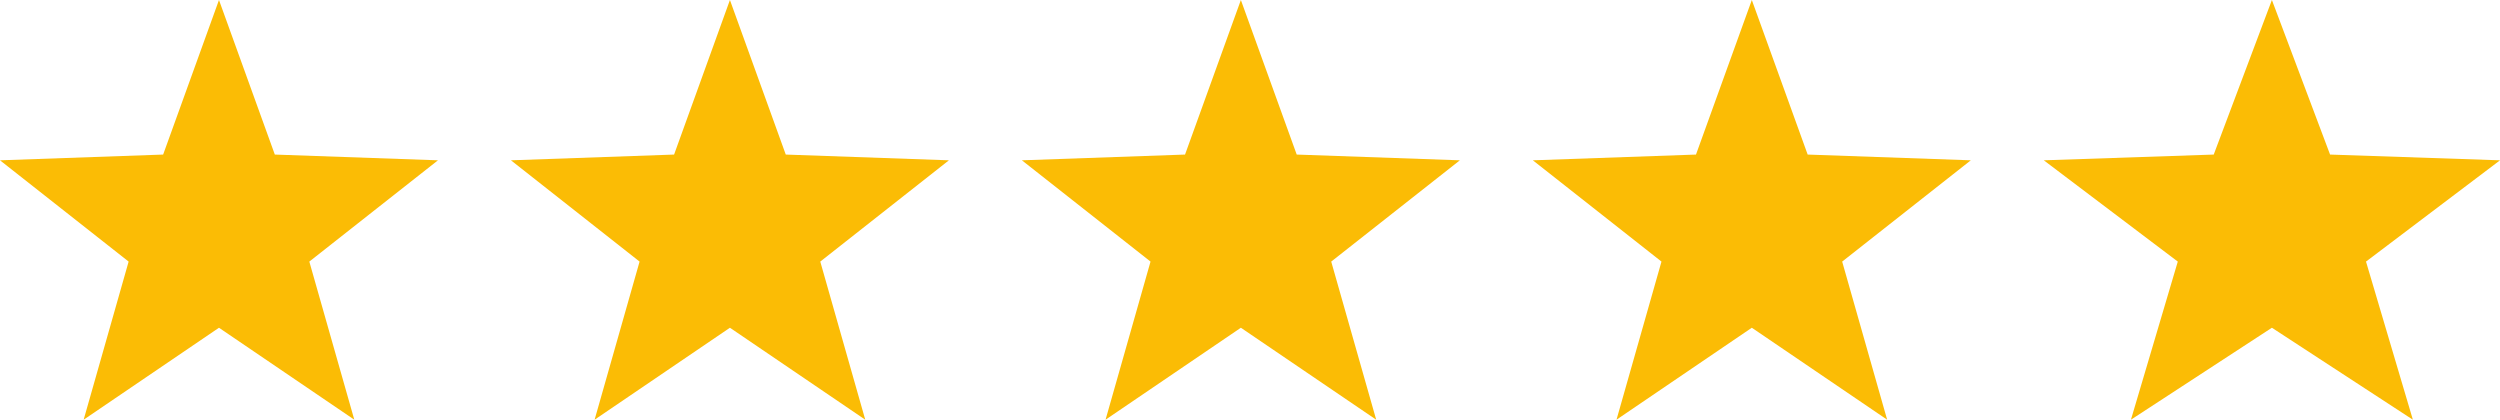
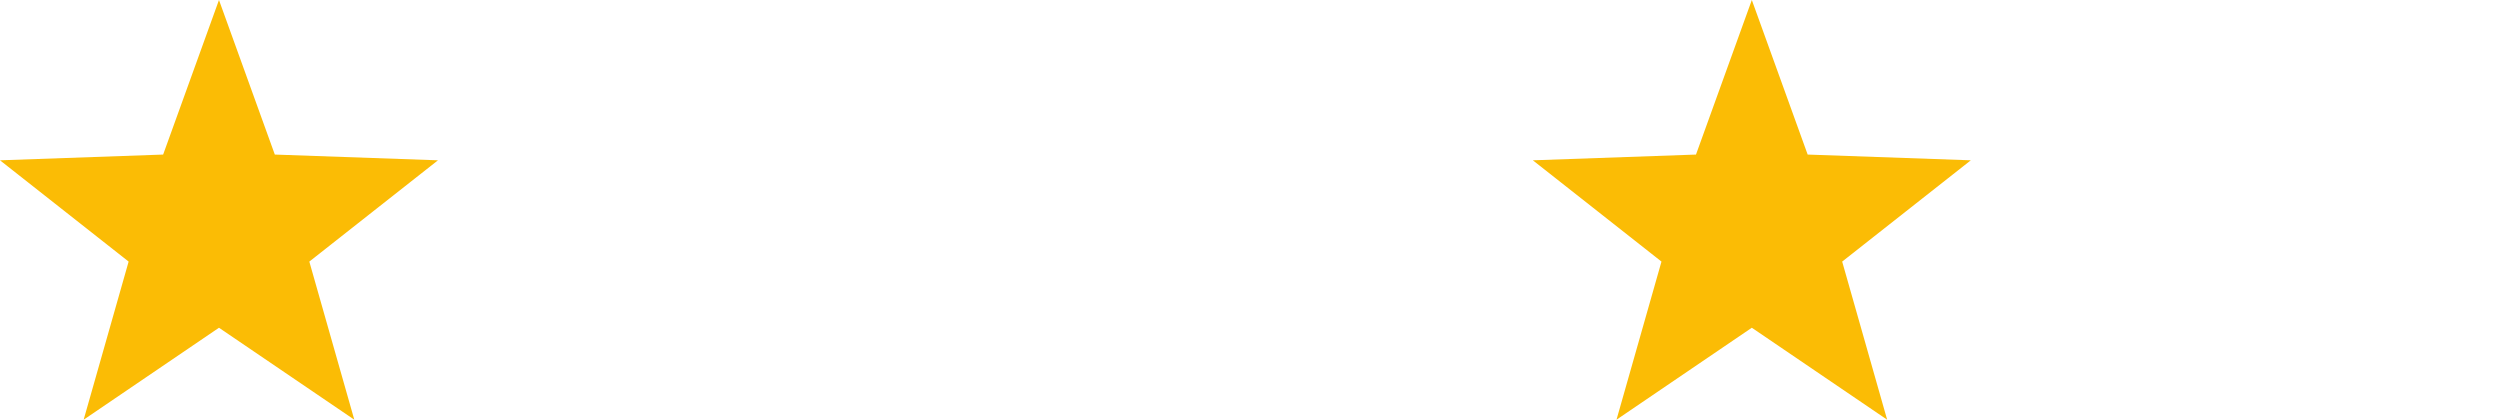
<svg xmlns="http://www.w3.org/2000/svg" width="137" height="23" viewBox="0 0 137 23">
  <g id="Gruppe_16077" data-name="Gruppe 16077" transform="translate(1349 -1570)">
    <path id="Polygon_2" data-name="Polygon 2" d="M12,0l3.06,8.47L24,8.785l-7.049,5.55L19.416,23,12,17.96,4.584,23l2.465-8.665L0,8.785,8.94,8.47Z" transform="translate(-1349 1570)" fill="#fbbc05" />
-     <path id="Polygon_2-2" data-name="Polygon 2" d="M12,0l3.06,8.47L24,8.785l-7.049,5.55L19.416,23,12,17.96,4.584,23l2.465-8.665L0,8.785,8.94,8.47Z" transform="translate(-1321 1570)" fill="#fbbc05" />
-     <path id="Polygon_2-3" data-name="Polygon 2" d="M12,0l3.06,8.47L24,8.785l-7.049,5.55L19.416,23,12,17.96,4.584,23l2.465-8.665L0,8.785,8.94,8.47Z" transform="translate(-1293 1570)" fill="#fbbc05" />
    <path id="Polygon_2-4" data-name="Polygon 2" d="M12,0l3.06,8.47L24,8.785l-7.049,5.55L19.416,23,12,17.96,4.584,23l2.465-8.665L0,8.785,8.94,8.47Z" transform="translate(-1265 1570)" fill="#fbbc05" />
-     <path id="Polygon_3" data-name="Polygon 3" d="M12.5,0l3.188,8.47L25,8.785l-7.343,5.55L20.225,23,12.5,17.96,4.775,23l2.568-8.665L0,8.785,9.312,8.47Z" transform="translate(-1237 1570)" fill="#fbbc05" />
  </g>
</svg>